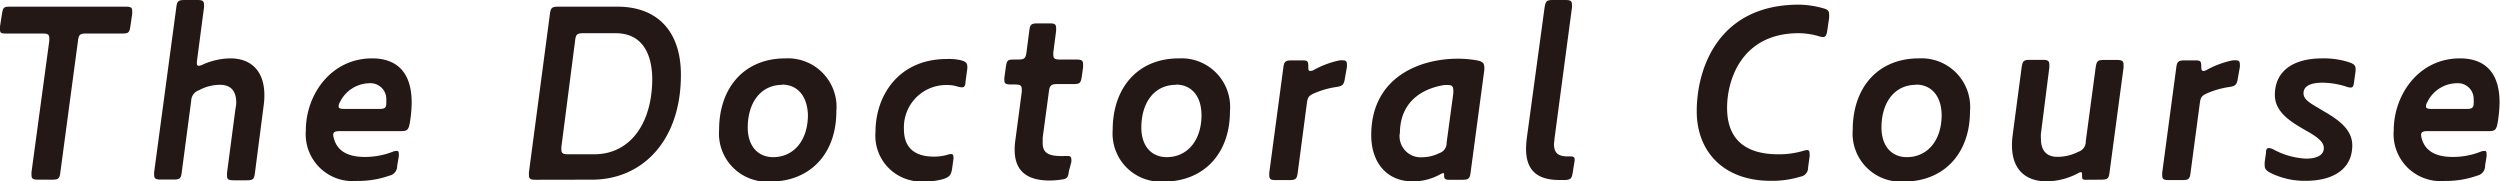
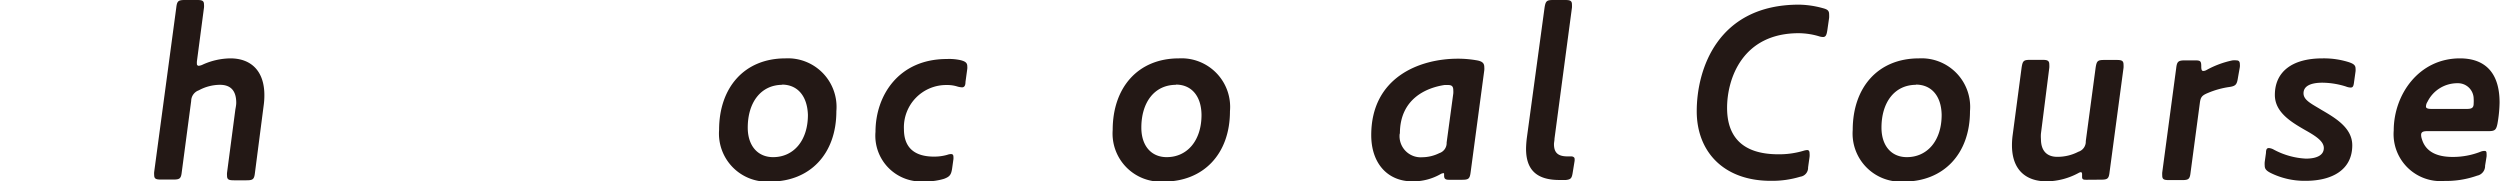
<svg xmlns="http://www.w3.org/2000/svg" viewBox="0 0 236.41 17.14">
  <defs>
    <style>.cls-1{fill:#231815;}</style>
  </defs>
  <title>アセット 11</title>
  <g id="レイヤー_2" data-name="レイヤー 2">
    <g id="レイヤー_1-2" data-name="レイヤー 1">
-       <path class="cls-1" d="M.65,3.17c-.48,0-.65,0-.65-.38A2.61,2.61,0,0,1,0,2.5L.19,1.3C.29.67.38.63,1,.63H11.86c.48,0,.64.07.64.38a2.6,2.6,0,0,1,0,.31l-.17,1.15c-.09.63-.19.7-.81.7H8.18c-.62,0-.74.1-.81.72L5.71,16.27c-.07.63-.19.72-.81.72H3.62c-.48,0-.64-.07-.64-.43a2.48,2.48,0,0,1,0-.29L4.66,3.87a2.28,2.28,0,0,0,0-.27c0-.36-.17-.43-.65-.43Z" />
      <path class="cls-1" d="M22.34,9.72c0-1.15-.53-1.7-1.54-1.7a4.22,4.22,0,0,0-2,.52,1.08,1.08,0,0,0-.72,1l-.89,6.72c-.07.63-.19.72-.82.72H15.23c-.48,0-.65-.07-.65-.43a1.46,1.46,0,0,1,0-.29L16.67.72c.07-.62.19-.72.82-.72h1.15c.48,0,.65.07.65.43a1.46,1.46,0,0,1,0,.29l-.67,5.09a1.4,1.4,0,0,0,0,.22.17.17,0,0,0,.19.19,1.07,1.07,0,0,0,.38-.12,6.52,6.52,0,0,1,2.6-.58C23.68,5.52,25,6.65,25,9a6.78,6.78,0,0,1-.07,1l-.82,6.33c-.07.63-.19.72-.81.72H22.12c-.48,0-.65-.07-.65-.43a1.67,1.67,0,0,1,0-.29l.79-6C22.31,10.08,22.34,9.87,22.34,9.72Z" />
-       <path class="cls-1" d="M37.56,15.67a.92.92,0,0,1-.74.94,8.8,8.8,0,0,1-3.07.5,4.44,4.44,0,0,1-4.83-4.77c0-3.39,2.38-6.82,6.27-6.82,2.2,0,3.74,1.18,3.74,4.18a12.32,12.32,0,0,1-.19,2c-.12.58-.24.7-.84.7H32.11c-.43,0-.6.09-.6.36a1.29,1.29,0,0,0,.08.38c.28,1,1.12,1.7,2.9,1.7a7.16,7.16,0,0,0,2.62-.48,1,1,0,0,1,.4-.09c.15,0,.2.07.2.26a1.32,1.32,0,0,1,0,.27ZM35,7.87a3.16,3.16,0,0,0-2.84,1.76.83.83,0,0,0-.14.45c0,.15.17.22.53.22h3.33c.51,0,.65-.12.65-.53,0-.07,0-.19,0-.43A1.49,1.49,0,0,0,35,7.87Z" />
-       <path class="cls-1" d="M50.67,17c-.48,0-.65-.07-.65-.43a2.48,2.48,0,0,1,0-.29L52,1.34c.08-.62.2-.71.82-.71h5.57c3.72,0,6,2.27,6,6.45,0,6.31-3.72,9.91-8.4,9.91ZM58.2,3.14h-3c-.63,0-.75.1-.82.73l-1.29,10a1.6,1.6,0,0,0,0,.28c0,.36.17.44.65.44h2.45c3.36,0,5.49-2.86,5.49-7.18C61.63,4.8,60.55,3.14,58.2,3.14Z" />
      <path class="cls-1" d="M68,12.29c0-4,2.38-6.77,6.27-6.77a4.6,4.6,0,0,1,4.82,5c0,4.08-2.54,6.65-6.24,6.65A4.55,4.55,0,0,1,68,12.29Zm6-4.27c-2.06,0-3.29,1.68-3.29,4.05,0,1.71.94,2.79,2.4,2.79,1.92,0,3.29-1.54,3.29-4C76.34,9.07,75.41,8,73.94,8Z" />
      <path class="cls-1" d="M90.84,5.69c.46.12.63.26.63.58a1.19,1.19,0,0,1,0,.24l-.17,1.24c0,.36-.12.51-.33.51a2.05,2.05,0,0,1-.41-.07,3.1,3.1,0,0,0-1-.15,4,4,0,0,0-4.08,4.18c0,1.44.69,2.59,2.85,2.59a4.48,4.48,0,0,0,1.25-.17,1.08,1.08,0,0,1,.36-.07c.14,0,.22.07.22.26a1.17,1.17,0,0,1,0,.22l-.12.86c-.09.63-.24.8-.77,1a5.73,5.73,0,0,1-1.8.24,4.33,4.33,0,0,1-4.68-4.68c0-3.4,2.16-6.89,6.75-6.89A5,5,0,0,1,90.84,5.69Z" />
-       <path class="cls-1" d="M101.08,16.18c-.07.6-.16.74-.76.81a7.56,7.56,0,0,1-1.06.08c-2.45,0-3.31-1.18-3.31-2.91a5.82,5.82,0,0,1,.07-.93l.6-4.52a1.6,1.6,0,0,0,0-.28c0-.36-.17-.44-.65-.44h-.34c-.48,0-.65-.07-.65-.38a1.59,1.59,0,0,1,0-.29l.14-1c.1-.65.19-.69.82-.69h.31c.62,0,.74-.1.82-.7l.26-2c.07-.62.19-.72.82-.72h1.08c.48,0,.64.07.64.43a2.61,2.61,0,0,1,0,.29l-.26,2a1.59,1.59,0,0,0,0,.29c0,.33.17.41.65.41h1.51c.48,0,.65.07.65.45a2.37,2.37,0,0,1,0,.29l-.12.86c-.1.65-.2.72-.82.72H100c-.63,0-.75.15-.82.77l-.58,4.3c0,.19,0,.36,0,.5,0,.84.43,1.2,1.56,1.23a3,3,0,0,0,.52,0l.27,0c.26,0,.36.09.36.31a2.06,2.06,0,0,1,0,.26Z" />
      <path class="cls-1" d="M105.22,12.29c0-4,2.38-6.77,6.26-6.77a4.6,4.6,0,0,1,4.83,5c0,4.08-2.55,6.65-6.24,6.65A4.55,4.55,0,0,1,105.22,12.29Zm6-4.27c-2.07,0-3.29,1.68-3.29,4.05,0,1.71.93,2.79,2.4,2.79,1.92,0,3.29-1.54,3.29-4C113.6,9.07,112.66,8,111.2,8Z" />
-       <path class="cls-1" d="M127.19,7.35c-.1.64-.19.79-.84.88a8.21,8.21,0,0,0-2,.56c-.58.24-.7.4-.77,1l-.86,6.52c-.08.63-.2.72-.82.72h-1.22c-.49,0-.65-.07-.65-.43a2.18,2.18,0,0,1,0-.29l1.32-9.86c.07-.62.19-.74.82-.74h1c.48,0,.55.09.55.57,0,.31,0,.43.19.43a.65.65,0,0,0,.32-.09,8.66,8.66,0,0,1,2.44-.91,1.89,1.89,0,0,1,.39,0c.21,0,.31.12.31.36a2.18,2.18,0,0,1,0,.26Z" />
      <path class="cls-1" d="M137,17c-.34,0-.44-.12-.44-.4s0-.22-.09-.22a.53.53,0,0,0-.22.07,5.22,5.22,0,0,1-2.69.7c-2.35,0-3.89-1.71-3.89-4.37,0-5.45,4.54-7.23,8.19-7.23a10.3,10.3,0,0,1,1.87.17c.48.1.63.29.63.63a1.53,1.53,0,0,1,0,.29l-1.29,9.64c-.08.63-.2.72-.82.72Zm-4.64-4.36a2,2,0,0,0,2.14,2.23,3.69,3.69,0,0,0,1.61-.39,1,1,0,0,0,.69-1l.63-4.65a2.16,2.16,0,0,0,0-.27c0-.38-.12-.52-.5-.52l-.34,0C134.88,8.3,132.38,9.34,132.38,12.63Z" />
      <path class="cls-1" d="M148.71,16.39c-.08.46-.17.58-.63.63-.26,0-.41,0-.62,0-2.19,0-3.15-1-3.15-2.95a9.37,9.37,0,0,1,.07-1L146.06.72c.1-.62.2-.72.82-.72H148c.48,0,.65.07.65.43a2.37,2.37,0,0,1,0,.29L147,13.11c0,.19-.05.36-.05.52,0,.77.34,1.16,1.28,1.16.14,0,.28,0,.38,0s.29.07.29.22a1,1,0,0,1,0,.21Z" />
      <path class="cls-1" d="M172.37.77c.46.12.6.24.6.6a3,3,0,0,1,0,.31l-.17,1.18c-.07.45-.15.64-.41.64a1.28,1.28,0,0,1-.38-.07,6.88,6.88,0,0,0-1.92-.29c-5.33,0-6.77,4.32-6.77,7.06,0,2.52,1.24,4.39,4.85,4.39a8,8,0,0,0,2.37-.33,1.43,1.43,0,0,1,.36-.07c.17,0,.22.14.22.31a1.72,1.72,0,0,1,0,.33l-.14,1a.85.85,0,0,1-.74.88,9.19,9.19,0,0,1-2.79.39c-4.49,0-7-2.79-7-6.58,0-4,2-10.08,9.67-10.08A8.92,8.92,0,0,1,172.37.77Z" />
      <path class="cls-1" d="M175.2,12.29c0-4,2.37-6.77,6.26-6.77a4.6,4.6,0,0,1,4.83,5c0,4.08-2.55,6.65-6.24,6.65A4.55,4.55,0,0,1,175.2,12.29Zm6-4.27c-2.06,0-3.28,1.68-3.28,4.05,0,1.71.93,2.79,2.4,2.79,1.92,0,3.29-1.54,3.29-4C183.58,9.07,182.64,8,181.17,8Z" />
      <path class="cls-1" d="M197.34,17c-.29,0-.45,0-.45-.28,0-.05,0-.2,0-.24s0-.2-.12-.2a.59.59,0,0,0-.22.08,6.48,6.48,0,0,1-3,.79c-2,0-3.29-1.11-3.29-3.41a7,7,0,0,1,.07-1l.84-6.34c.1-.65.19-.74.82-.74h1.15c.48,0,.65.07.65.45a2.37,2.37,0,0,1,0,.29L193,12.63a3.37,3.37,0,0,0,0,.52c0,1.13.58,1.68,1.54,1.68a4.27,4.27,0,0,0,2-.48,1,1,0,0,0,.7-1l.93-6.94c.1-.65.19-.74.82-.74h1.17c.48,0,.65.07.65.45a2.37,2.37,0,0,1,0,.29l-1.32,9.86c-.07.63-.19.72-.82.72Z" />
      <path class="cls-1" d="M211.63,7.35c-.1.64-.2.79-.84.88a8.09,8.09,0,0,0-2,.56c-.58.24-.7.4-.77,1l-.87,6.52c-.07.63-.19.72-.81.72h-1.23c-.48,0-.64-.07-.64-.43a2.18,2.18,0,0,1,0-.29l1.32-9.86c.07-.62.19-.74.82-.74h1c.48,0,.55.09.55.57,0,.31.05.43.19.43a.65.65,0,0,0,.31-.09,8.72,8.72,0,0,1,2.45-.91,1.89,1.89,0,0,1,.39,0c.21,0,.31.12.31.36a1.47,1.47,0,0,1,0,.26Z" />
      <path class="cls-1" d="M218.05,15c1.1,0,1.7-.36,1.7-1S219,12.87,218,12.31c-1.32-.76-2.88-1.68-2.88-3.33,0-2.14,1.56-3.46,4.51-3.46a7.87,7.87,0,0,1,2.49.36c.44.15.63.29.63.6a1.32,1.32,0,0,1,0,.27l-.14,1c-.05.43-.12.53-.34.53a1.38,1.38,0,0,1-.43-.1,7.63,7.63,0,0,0-2.21-.36c-1.17,0-1.8.34-1.8,1s.77,1,1.68,1.56c1.32.77,2.93,1.7,2.93,3.36,0,2.33-1.92,3.36-4.41,3.36a7.27,7.27,0,0,1-3.32-.75c-.4-.21-.55-.38-.55-.69a2,2,0,0,1,0-.34l.12-.86c0-.39.12-.46.28-.46a1.14,1.14,0,0,1,.46.15A7.17,7.17,0,0,0,218.05,15Z" />
      <path class="cls-1" d="M235,15.67a.93.93,0,0,1-.75.94,8.76,8.76,0,0,1-3.07.5,4.44,4.44,0,0,1-4.82-4.77c0-3.39,2.37-6.82,6.26-6.82,2.21,0,3.75,1.18,3.75,4.18a12.41,12.41,0,0,1-.2,2c-.12.58-.24.7-.84.7h-5.78c-.43,0-.6.09-.6.36a1.23,1.23,0,0,0,.07.38c.29,1,1.13,1.7,2.91,1.7a7.11,7.11,0,0,0,2.61-.48,1.09,1.09,0,0,1,.41-.09c.14,0,.19.07.19.26a2,2,0,0,1,0,.27Zm-2.62-7.8a3.14,3.14,0,0,0-2.83,1.76.83.83,0,0,0-.14.45c0,.15.16.22.52.22h3.34c.5,0,.65-.12.65-.53a3.12,3.12,0,0,0,0-.43A1.48,1.48,0,0,0,232.42,7.87Z" />
    </g>
  </g>
</svg>